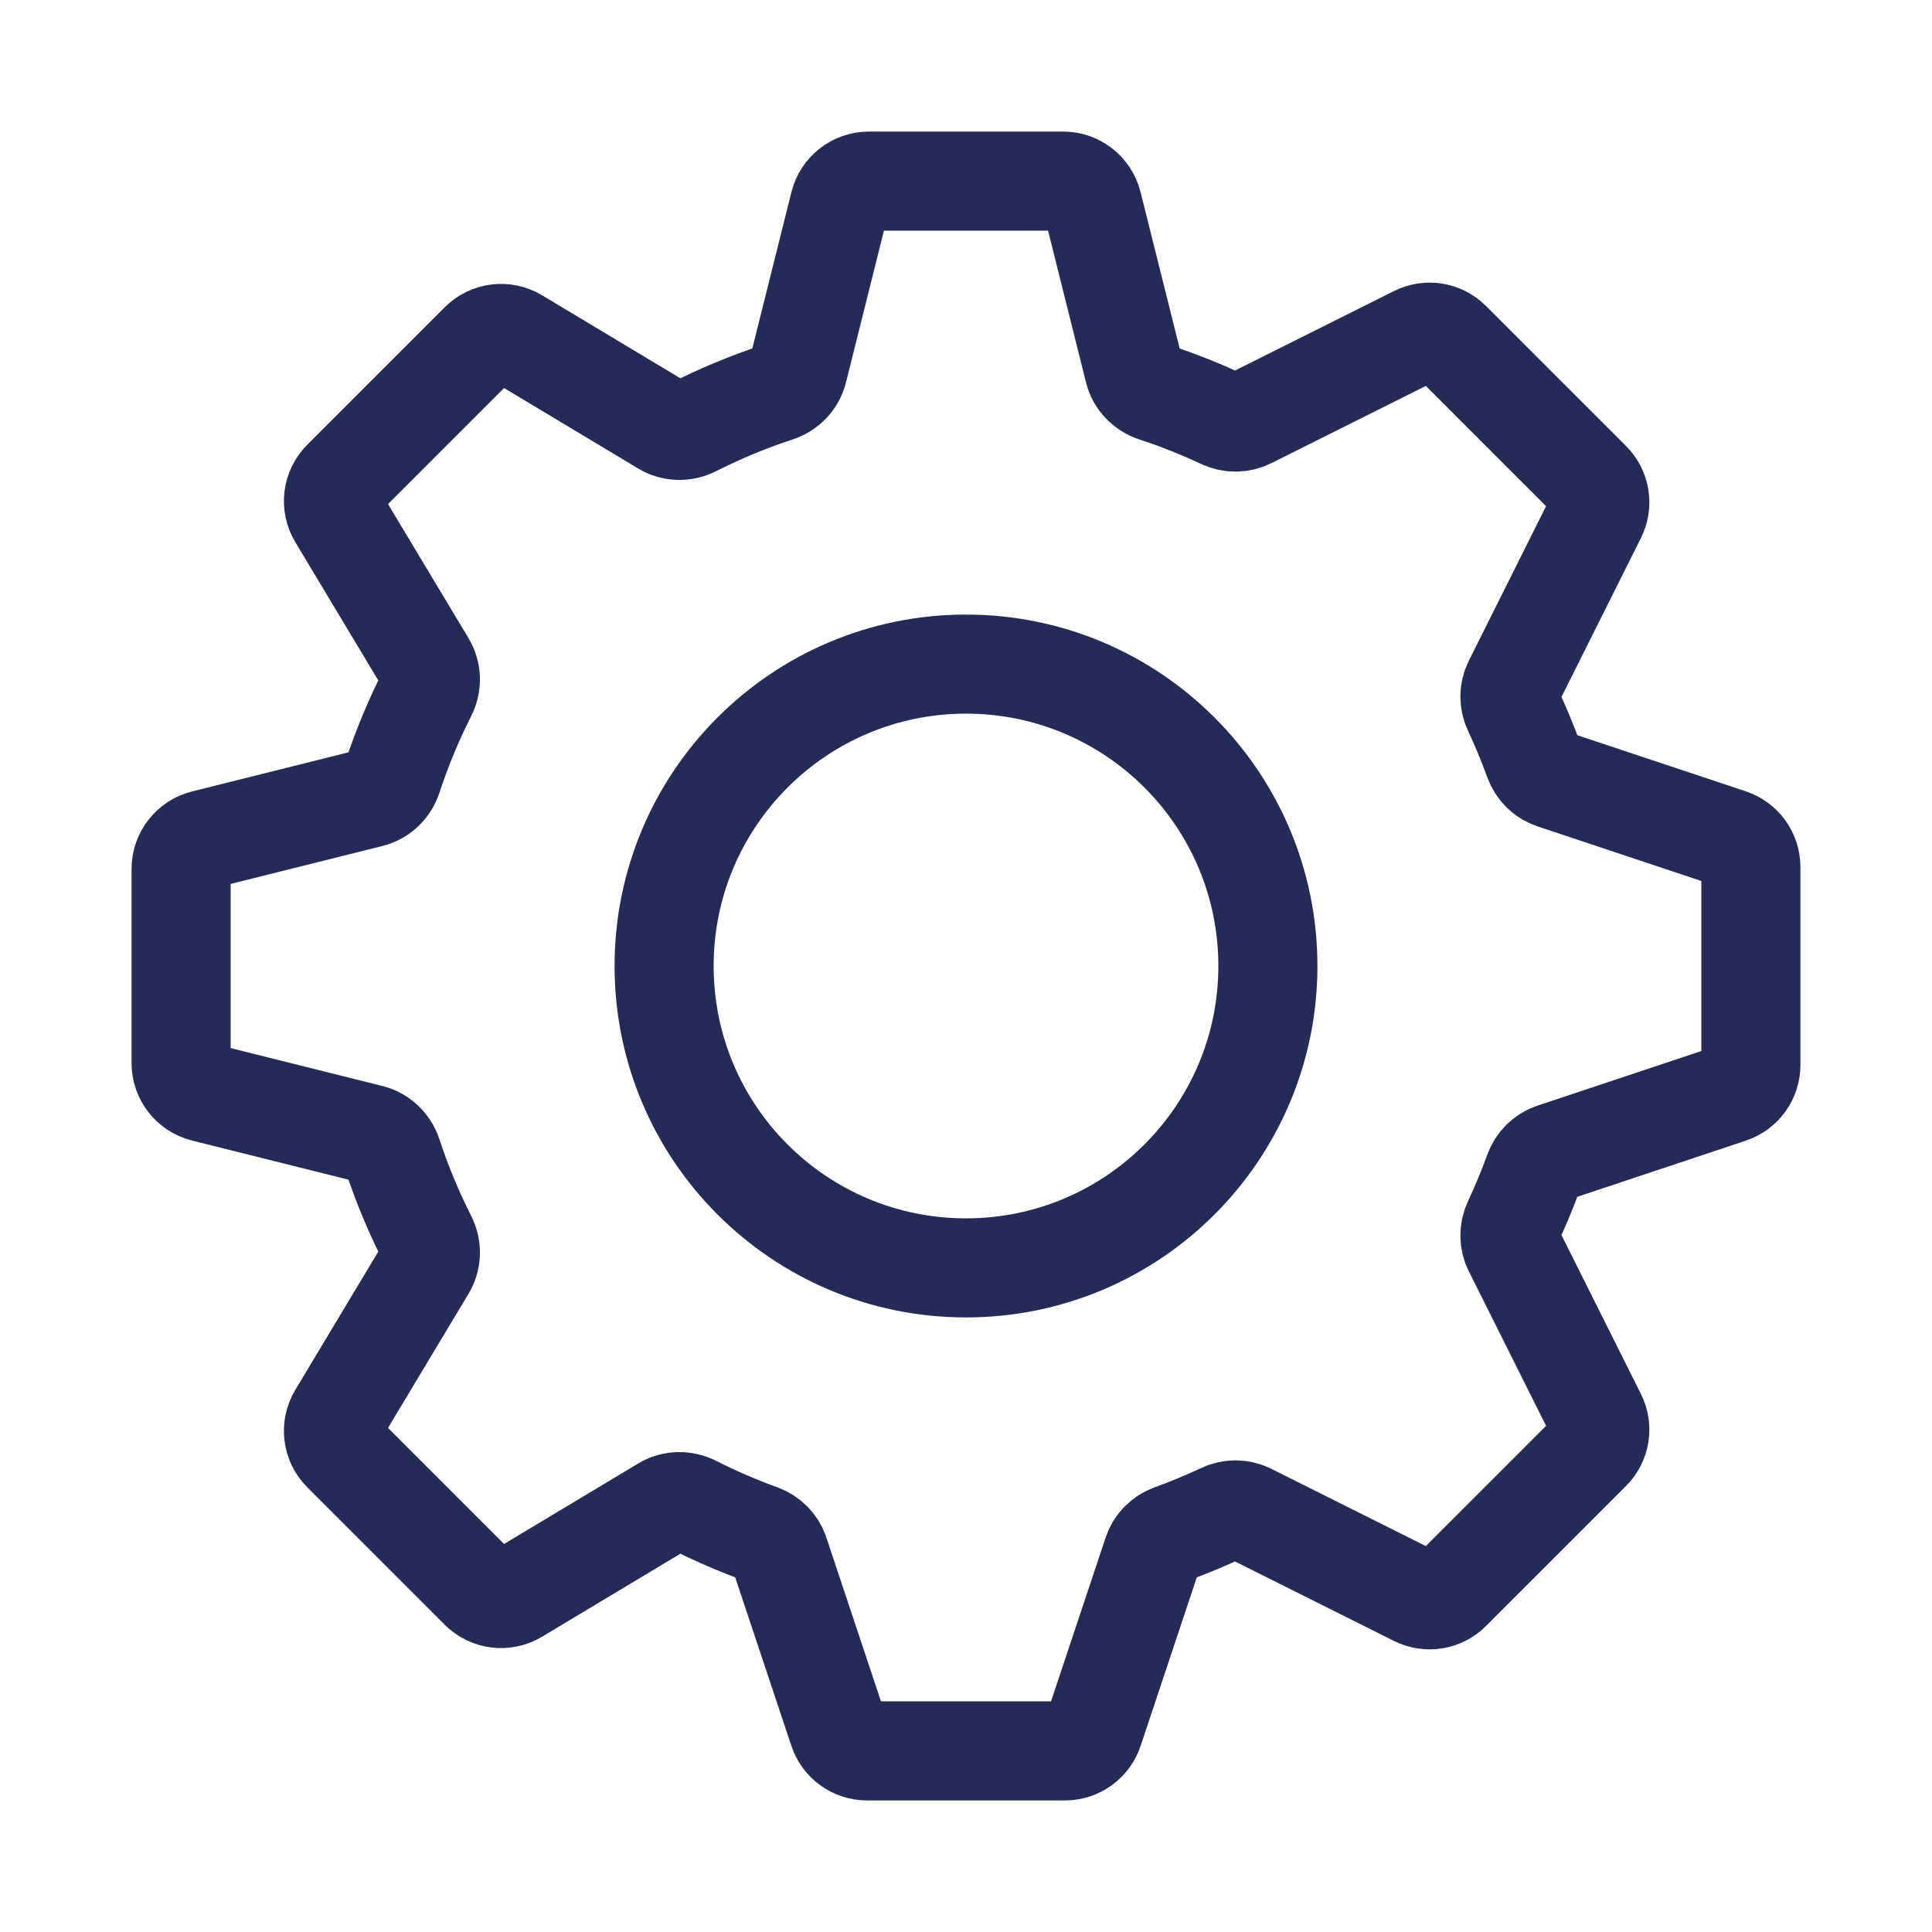
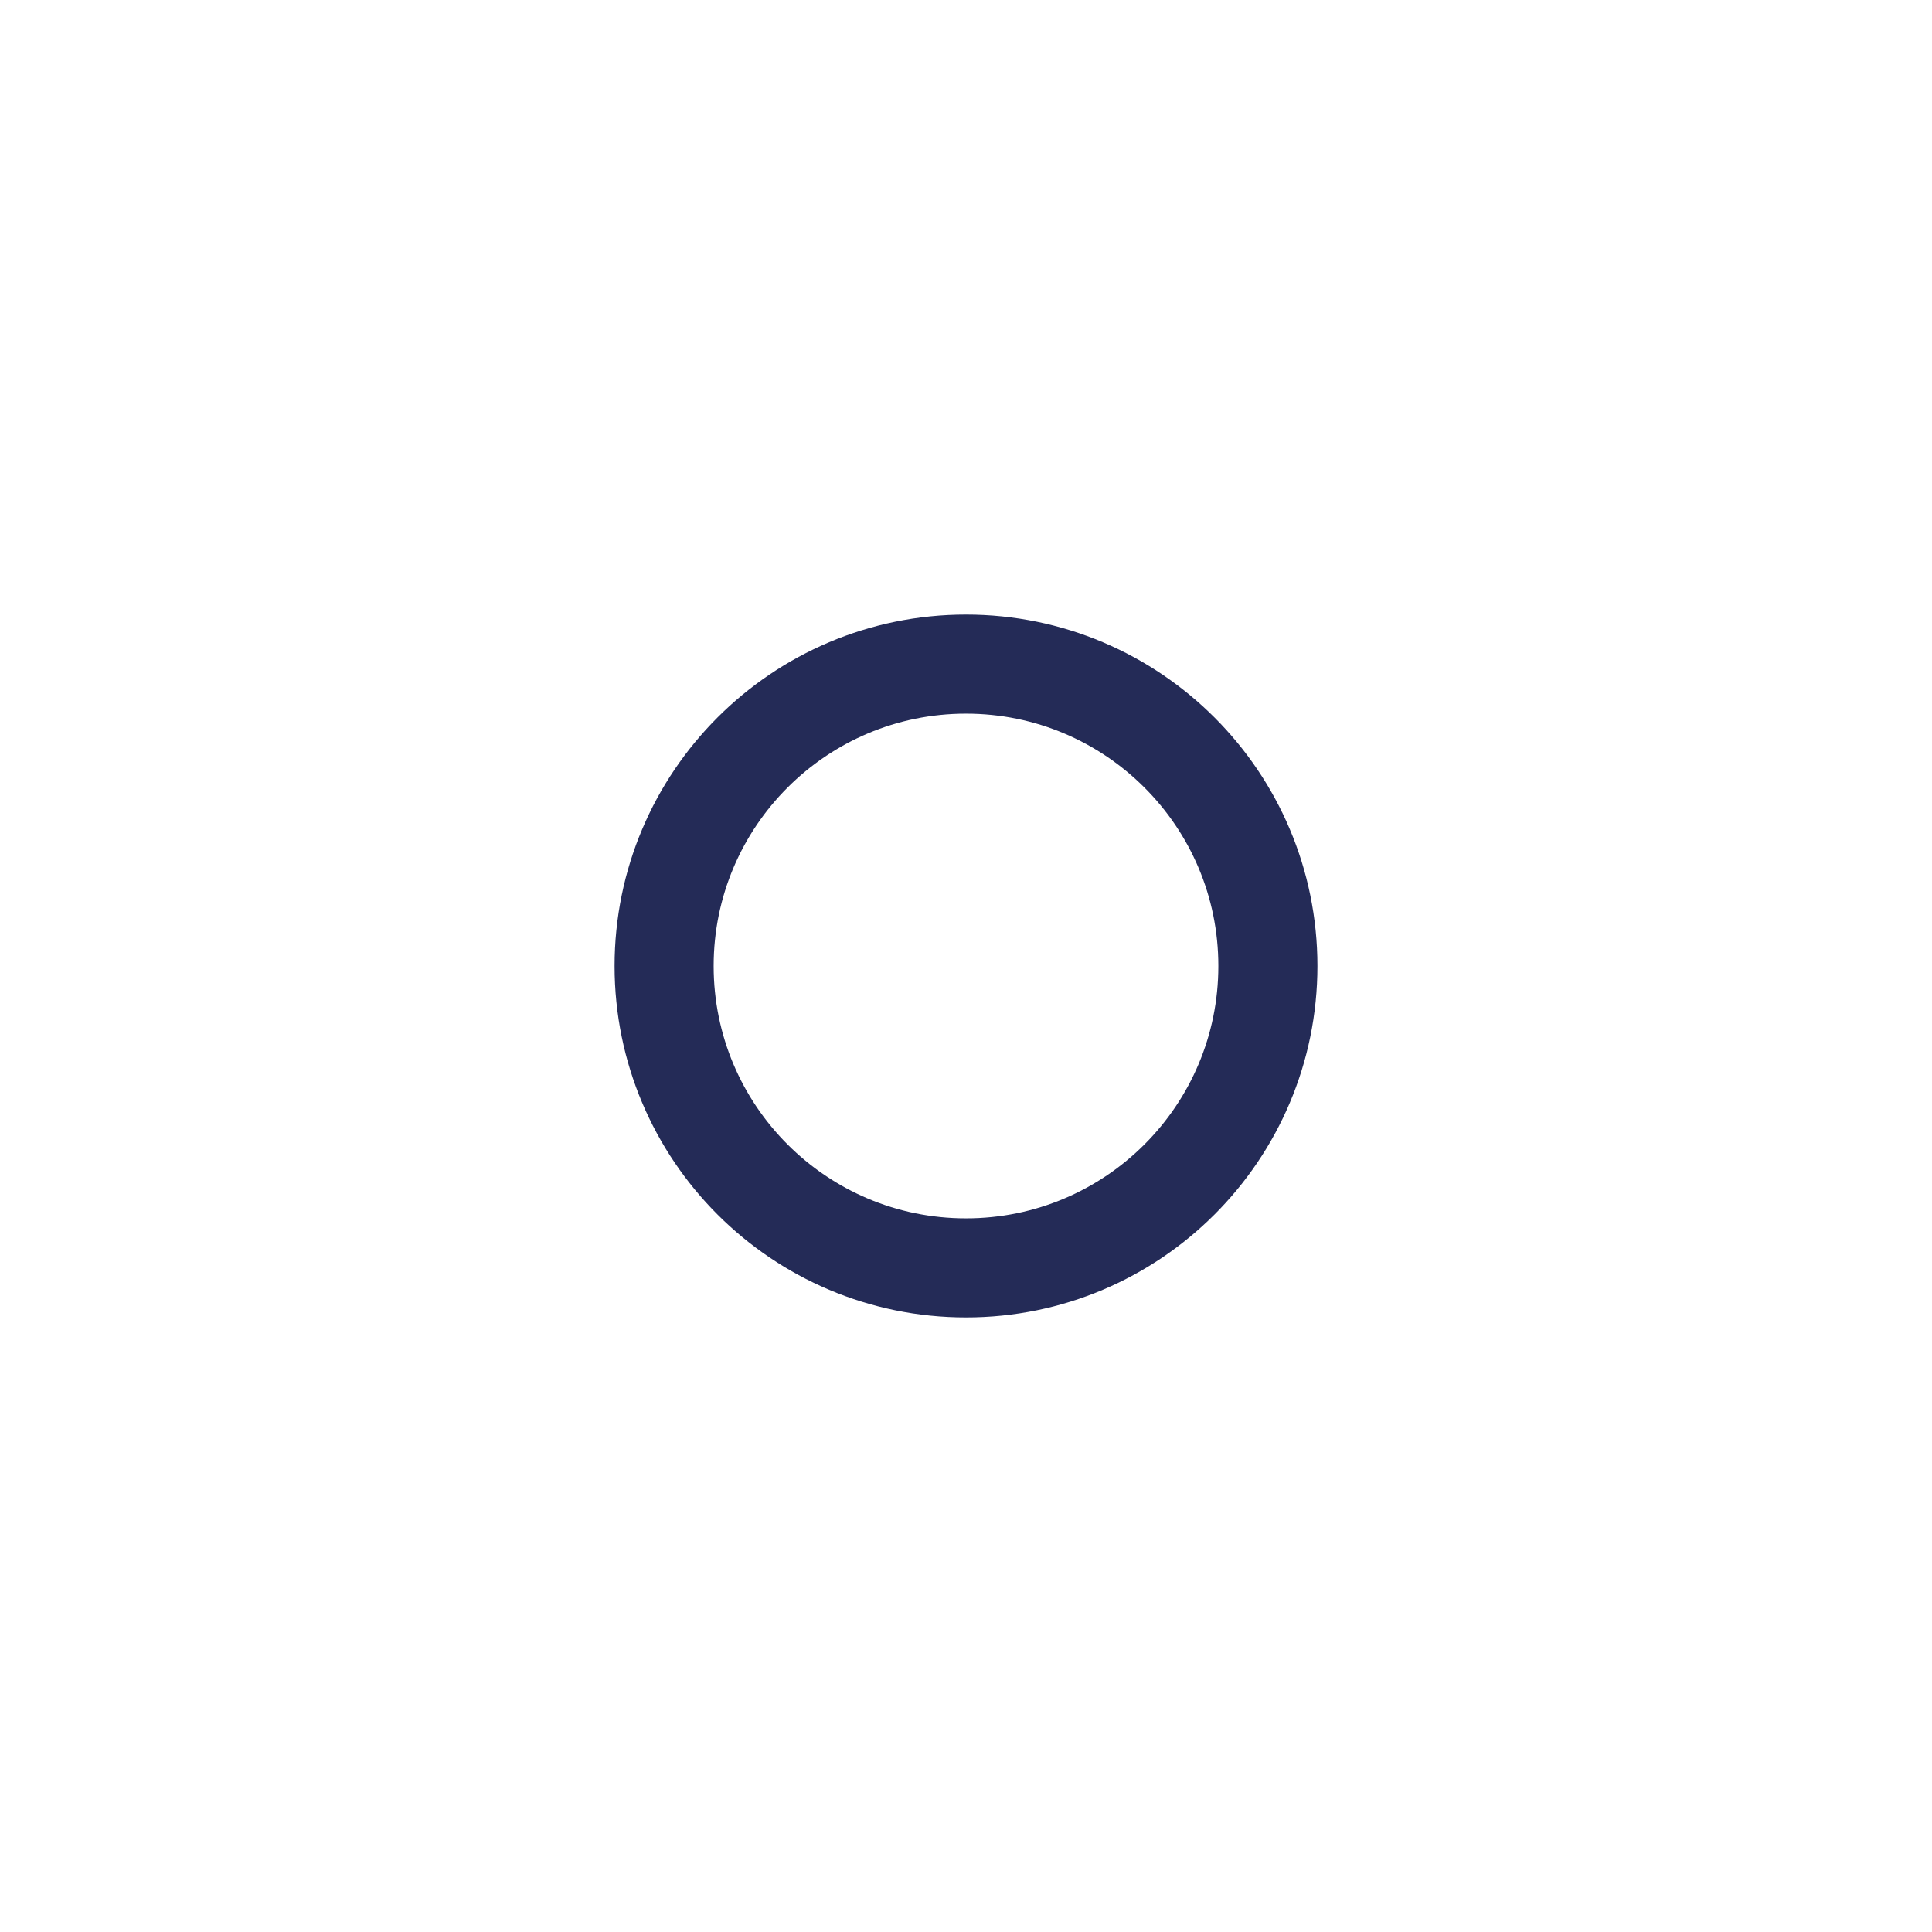
<svg xmlns="http://www.w3.org/2000/svg" width="39" height="39" viewBox="0 0 39 39" fill="none">
-   <path d="M16.947 4.118C17.015 3.847 17.259 3.656 17.538 3.656H21.462C21.741 3.656 21.985 3.847 22.053 4.118L22.893 7.478C22.945 7.688 23.105 7.852 23.309 7.92C23.775 8.073 24.229 8.253 24.668 8.459C24.841 8.541 25.043 8.542 25.215 8.456L28.587 6.77C28.821 6.652 29.105 6.698 29.29 6.884L32.116 9.71C32.302 9.895 32.348 10.179 32.23 10.413L30.544 13.786C30.459 13.957 30.459 14.159 30.541 14.332C30.696 14.663 30.837 15.002 30.962 15.348C31.027 15.528 31.169 15.671 31.351 15.732L34.927 16.924C35.176 17.007 35.344 17.239 35.344 17.502V21.498C35.344 21.761 35.176 21.993 34.927 22.076L31.351 23.268C31.169 23.329 31.027 23.472 30.962 23.652C30.837 23.998 30.696 24.337 30.541 24.668C30.459 24.841 30.459 25.043 30.544 25.215L32.23 28.587C32.348 28.821 32.302 29.105 32.116 29.29L29.29 32.116C29.105 32.302 28.821 32.348 28.587 32.23L25.215 30.544C25.043 30.459 24.841 30.459 24.668 30.541C24.337 30.696 23.998 30.837 23.652 30.962C23.472 31.027 23.329 31.169 23.268 31.351L22.076 34.927C21.993 35.176 21.761 35.344 21.498 35.344H17.502C17.239 35.344 17.007 35.176 16.924 34.927L15.732 31.351C15.671 31.169 15.528 31.027 15.348 30.962C14.887 30.795 14.439 30.601 14.006 30.382C13.813 30.285 13.584 30.288 13.399 30.399L10.428 32.182C10.189 32.326 9.882 32.288 9.684 32.09L6.91 29.316C6.712 29.118 6.674 28.811 6.818 28.572L8.601 25.601C8.712 25.416 8.716 25.186 8.618 24.994C8.345 24.454 8.111 23.892 7.92 23.309C7.852 23.105 7.688 22.945 7.478 22.893L4.118 22.053C3.847 21.985 3.656 21.741 3.656 21.462L3.656 17.538C3.656 17.259 3.847 17.015 4.118 16.947L7.478 16.107C7.688 16.055 7.852 15.896 7.92 15.691C8.111 15.109 8.345 14.546 8.618 14.006C8.716 13.813 8.712 13.584 8.601 13.399L6.818 10.428C6.674 10.189 6.712 9.882 6.91 9.684L9.684 6.91C9.882 6.712 10.189 6.674 10.428 6.818L13.399 8.601C13.584 8.712 13.813 8.716 14.006 8.618C14.546 8.345 15.108 8.111 15.691 7.92C15.896 7.852 16.055 7.688 16.107 7.478L16.947 4.118Z" stroke="#242B57" stroke-width="2" stroke-linecap="round" stroke-linejoin="round" />
  <path d="M25.594 19.5C25.594 22.866 22.866 25.594 19.5 25.594C16.134 25.594 13.406 22.866 13.406 19.5C13.406 16.134 16.134 13.406 19.5 13.406C22.866 13.406 25.594 16.134 25.594 19.5Z" stroke="#242B57" stroke-width="2" stroke-linecap="round" stroke-linejoin="round" />
</svg>